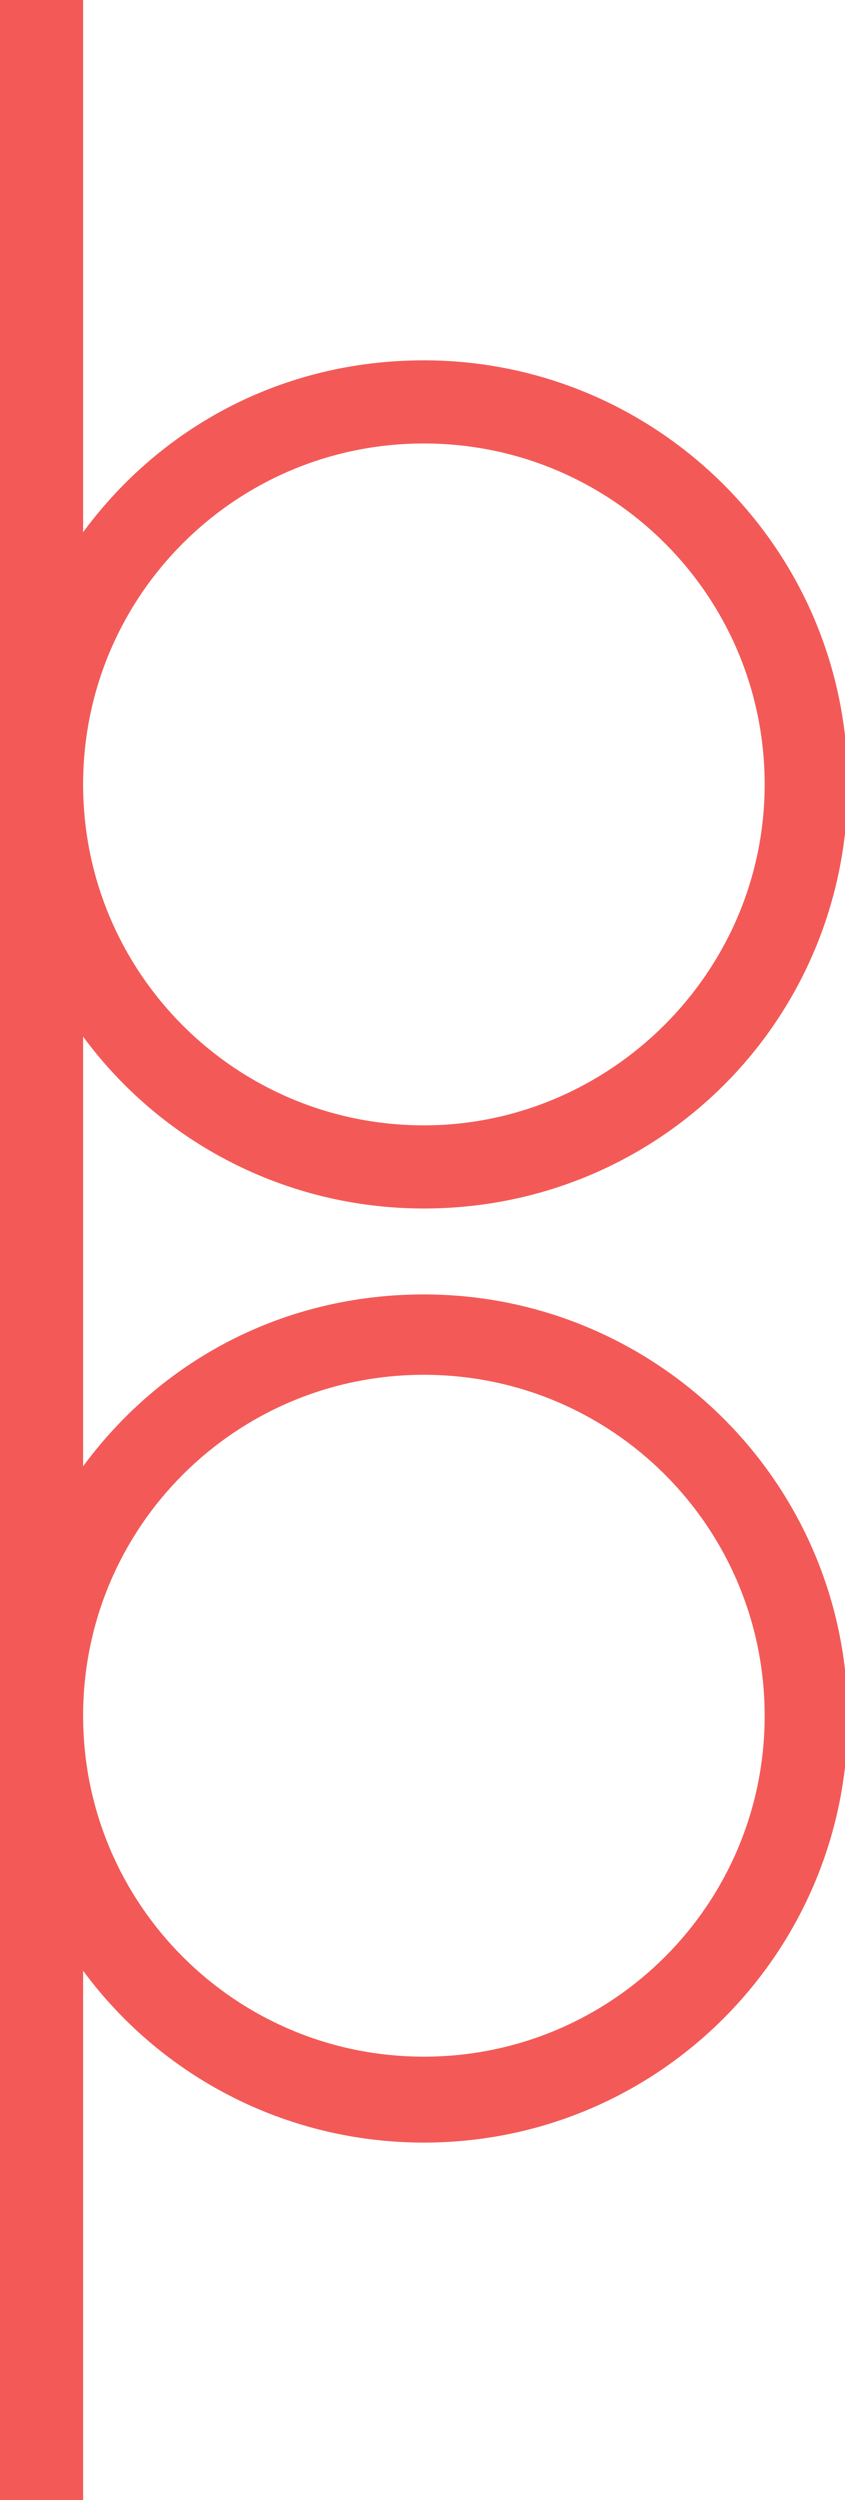
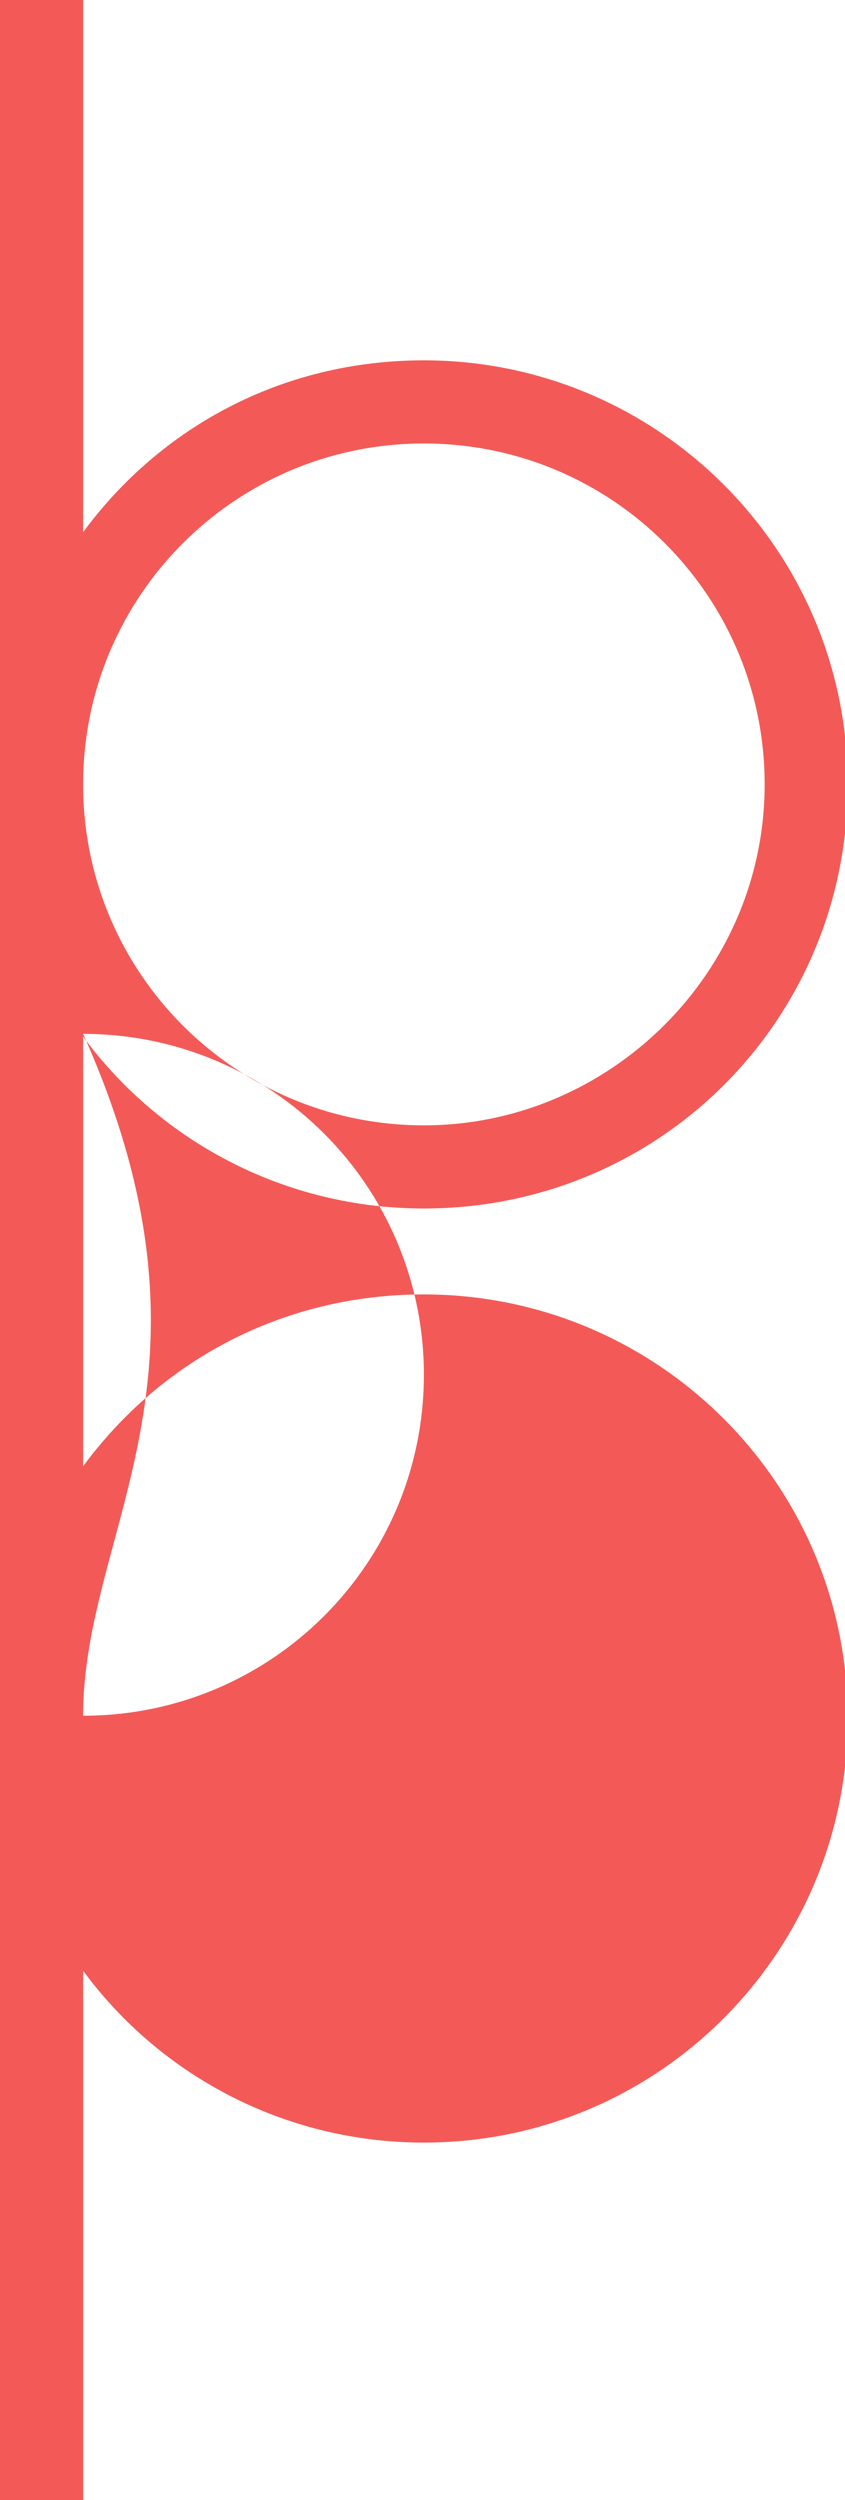
<svg xmlns="http://www.w3.org/2000/svg" version="1.1" id="Layer_1" x="0px" y="0px" viewBox="0 0 30.5 90.2" style="enable-background:new 0 0 30.5 90.2;" xml:space="preserve">
  <style type="text/css">
  .st0{fill-rule:evenodd;clip-rule:evenodd;fill:#F35A57;}
 </style>
-   <path class="st0" d="M0,0h3v19.2c2.8-3.8,7.2-6.2,12.3-6.2c8.4,0,15.3,6.8,15.3,15.3s-6.8,15.3-15.3,15.3c-5,0-9.5-2.4-12.3-6.2  v15.5c2.8-3.8,7.2-6.2,12.3-6.2c8.4,0,15.3,6.8,15.3,15.3c0,8.4-6.8,15.3-15.3,15.3c-5,0-9.5-2.4-12.3-6.2v19.2H0V61.9V28.3V0z   M3,61.9c0,6.8,5.5,12.3,12.3,12.3c6.8,0,12.3-5.5,12.3-12.3c0-6.8-5.5-12.3-12.3-12.3C8.5,49.6,3,55.1,3,61.9C3,61.9,3,61.9,3,61.9  C3,61.9,3,61.9,3,61.9z M3,28.3L3,28.3C3,21.5,8.5,16,15.3,16c6.8,0,12.3,5.5,12.3,12.3S22,40.6,15.3,40.6C8.5,40.6,3,35.1,3,28.3  L3,28.3z">
+   <path class="st0" d="M0,0h3v19.2c2.8-3.8,7.2-6.2,12.3-6.2c8.4,0,15.3,6.8,15.3,15.3s-6.8,15.3-15.3,15.3c-5,0-9.5-2.4-12.3-6.2  v15.5c2.8-3.8,7.2-6.2,12.3-6.2c8.4,0,15.3,6.8,15.3,15.3c0,8.4-6.8,15.3-15.3,15.3c-5,0-9.5-2.4-12.3-6.2v19.2H0V61.9V28.3V0z   M3,61.9c6.8,0,12.3-5.5,12.3-12.3c0-6.8-5.5-12.3-12.3-12.3C8.5,49.6,3,55.1,3,61.9C3,61.9,3,61.9,3,61.9  C3,61.9,3,61.9,3,61.9z M3,28.3L3,28.3C3,21.5,8.5,16,15.3,16c6.8,0,12.3,5.5,12.3,12.3S22,40.6,15.3,40.6C8.5,40.6,3,35.1,3,28.3  L3,28.3z">
 </path>
</svg>